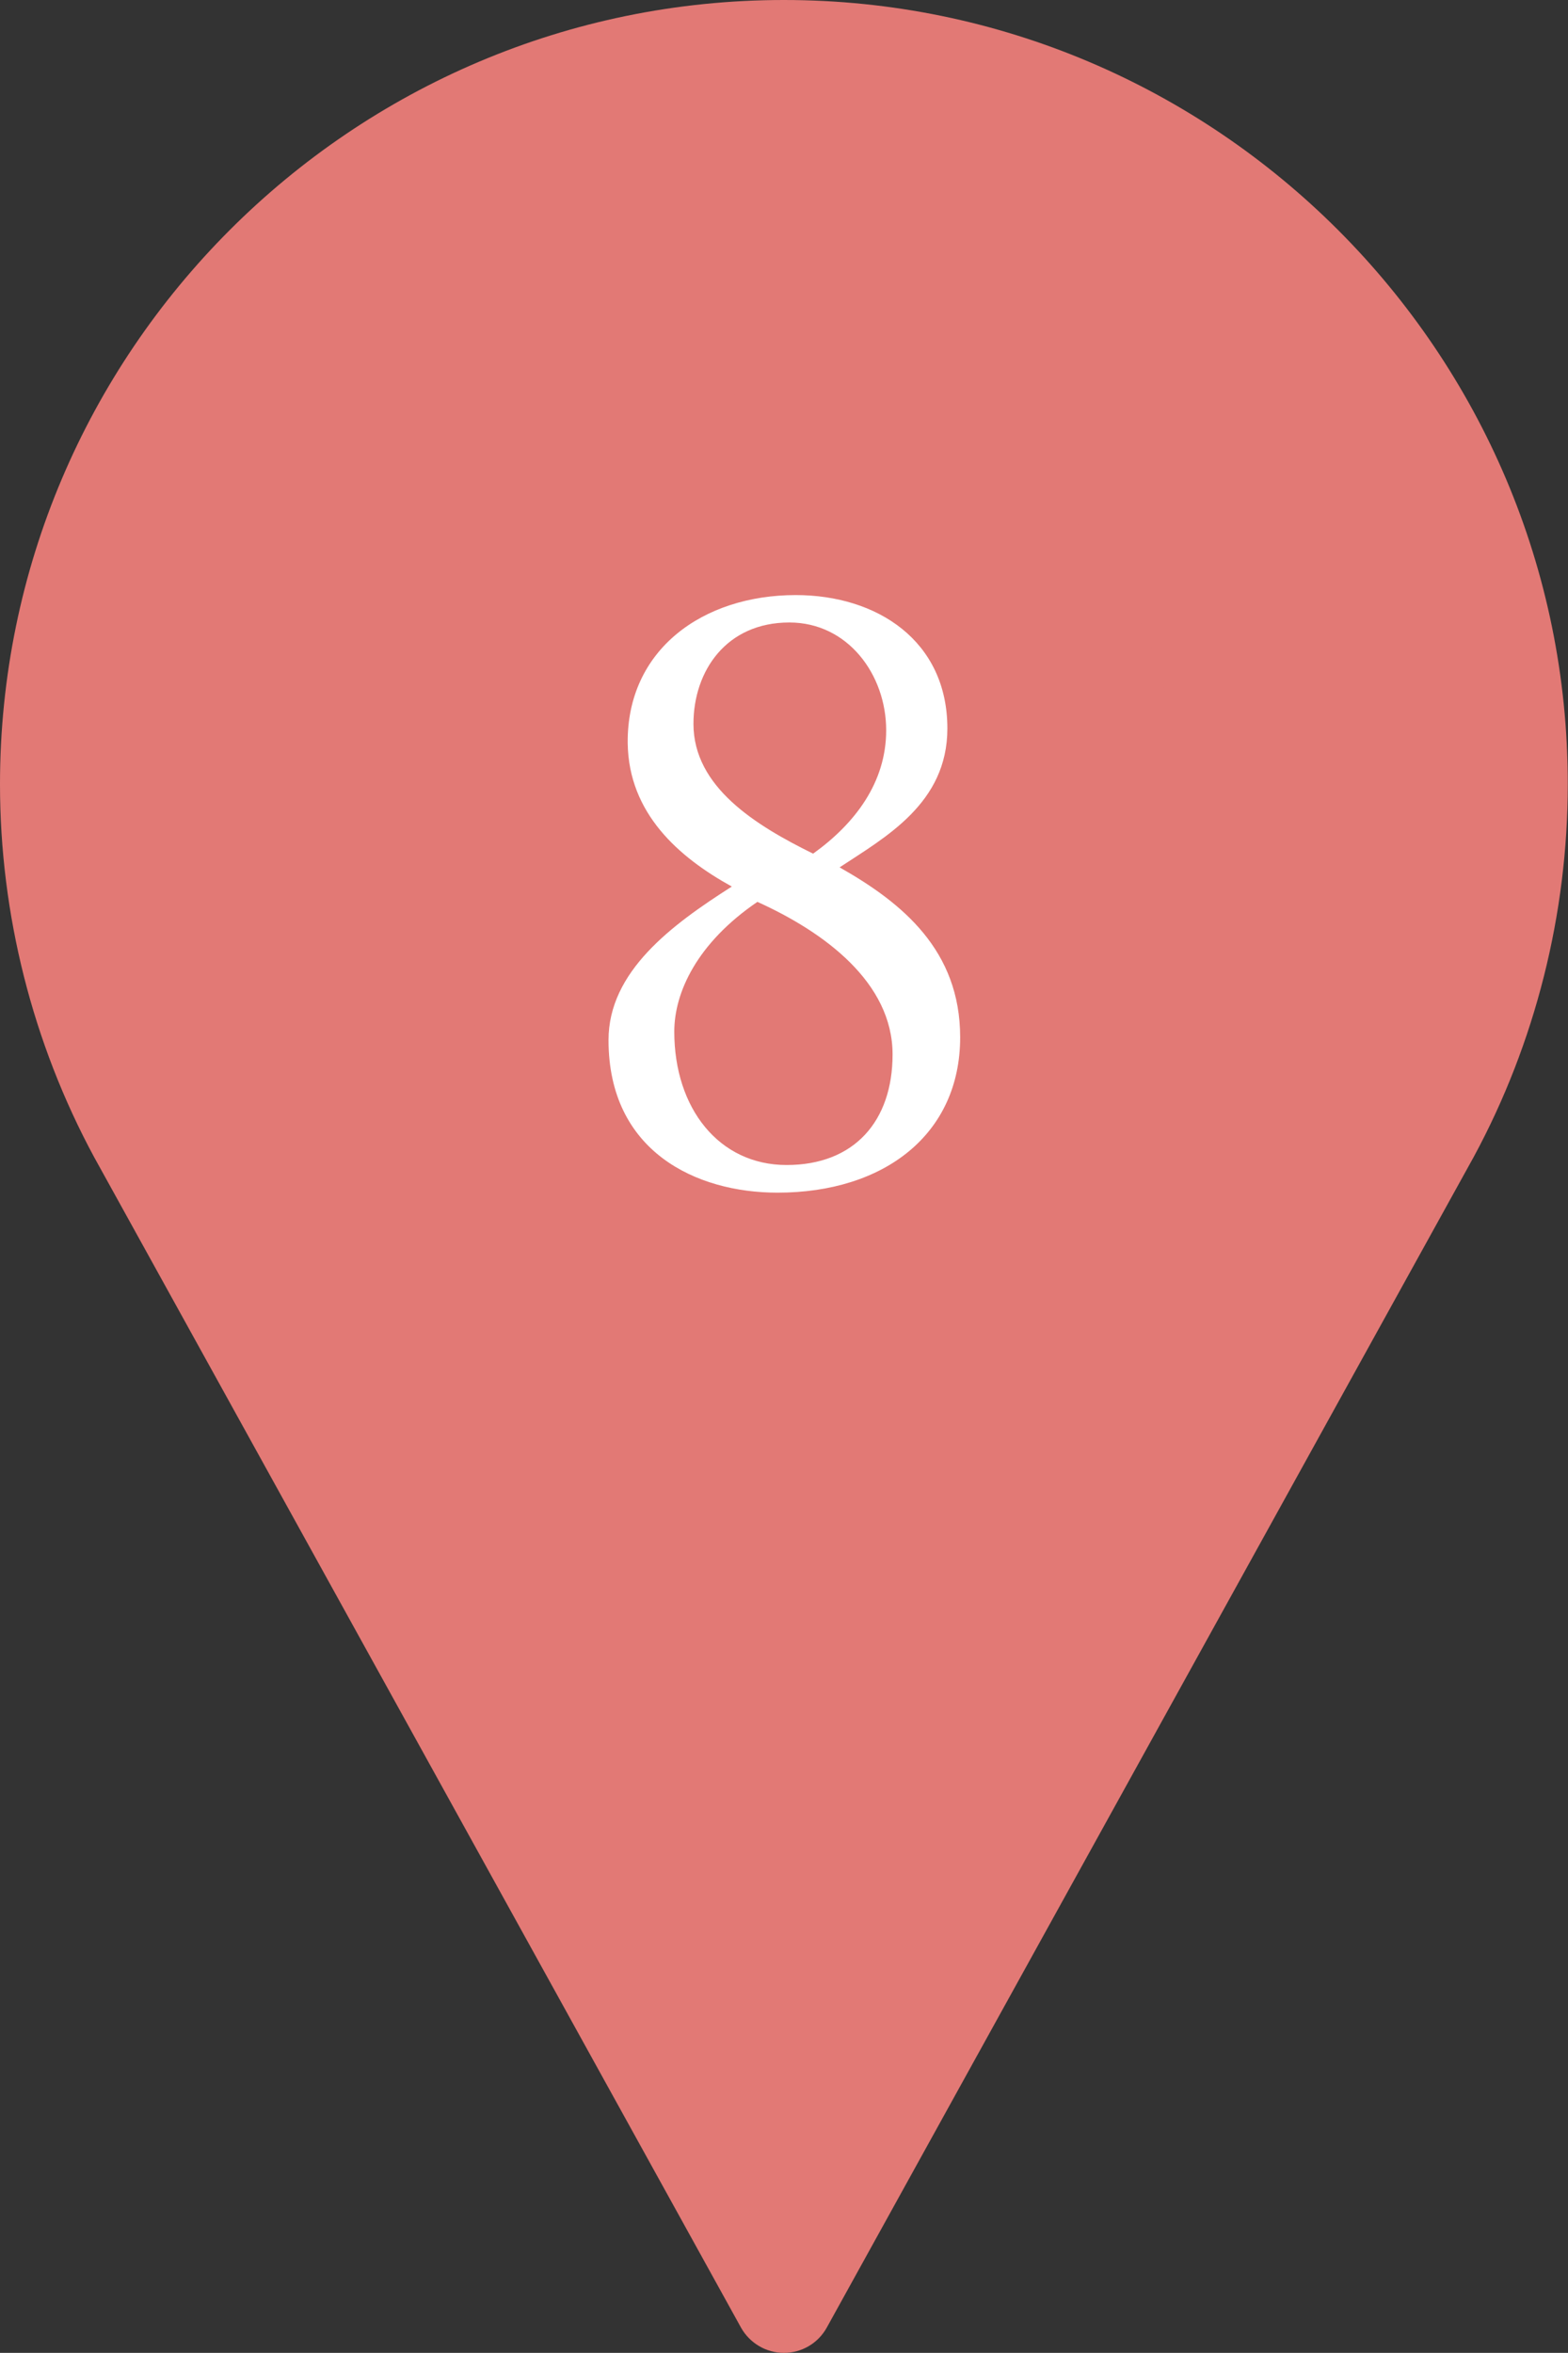
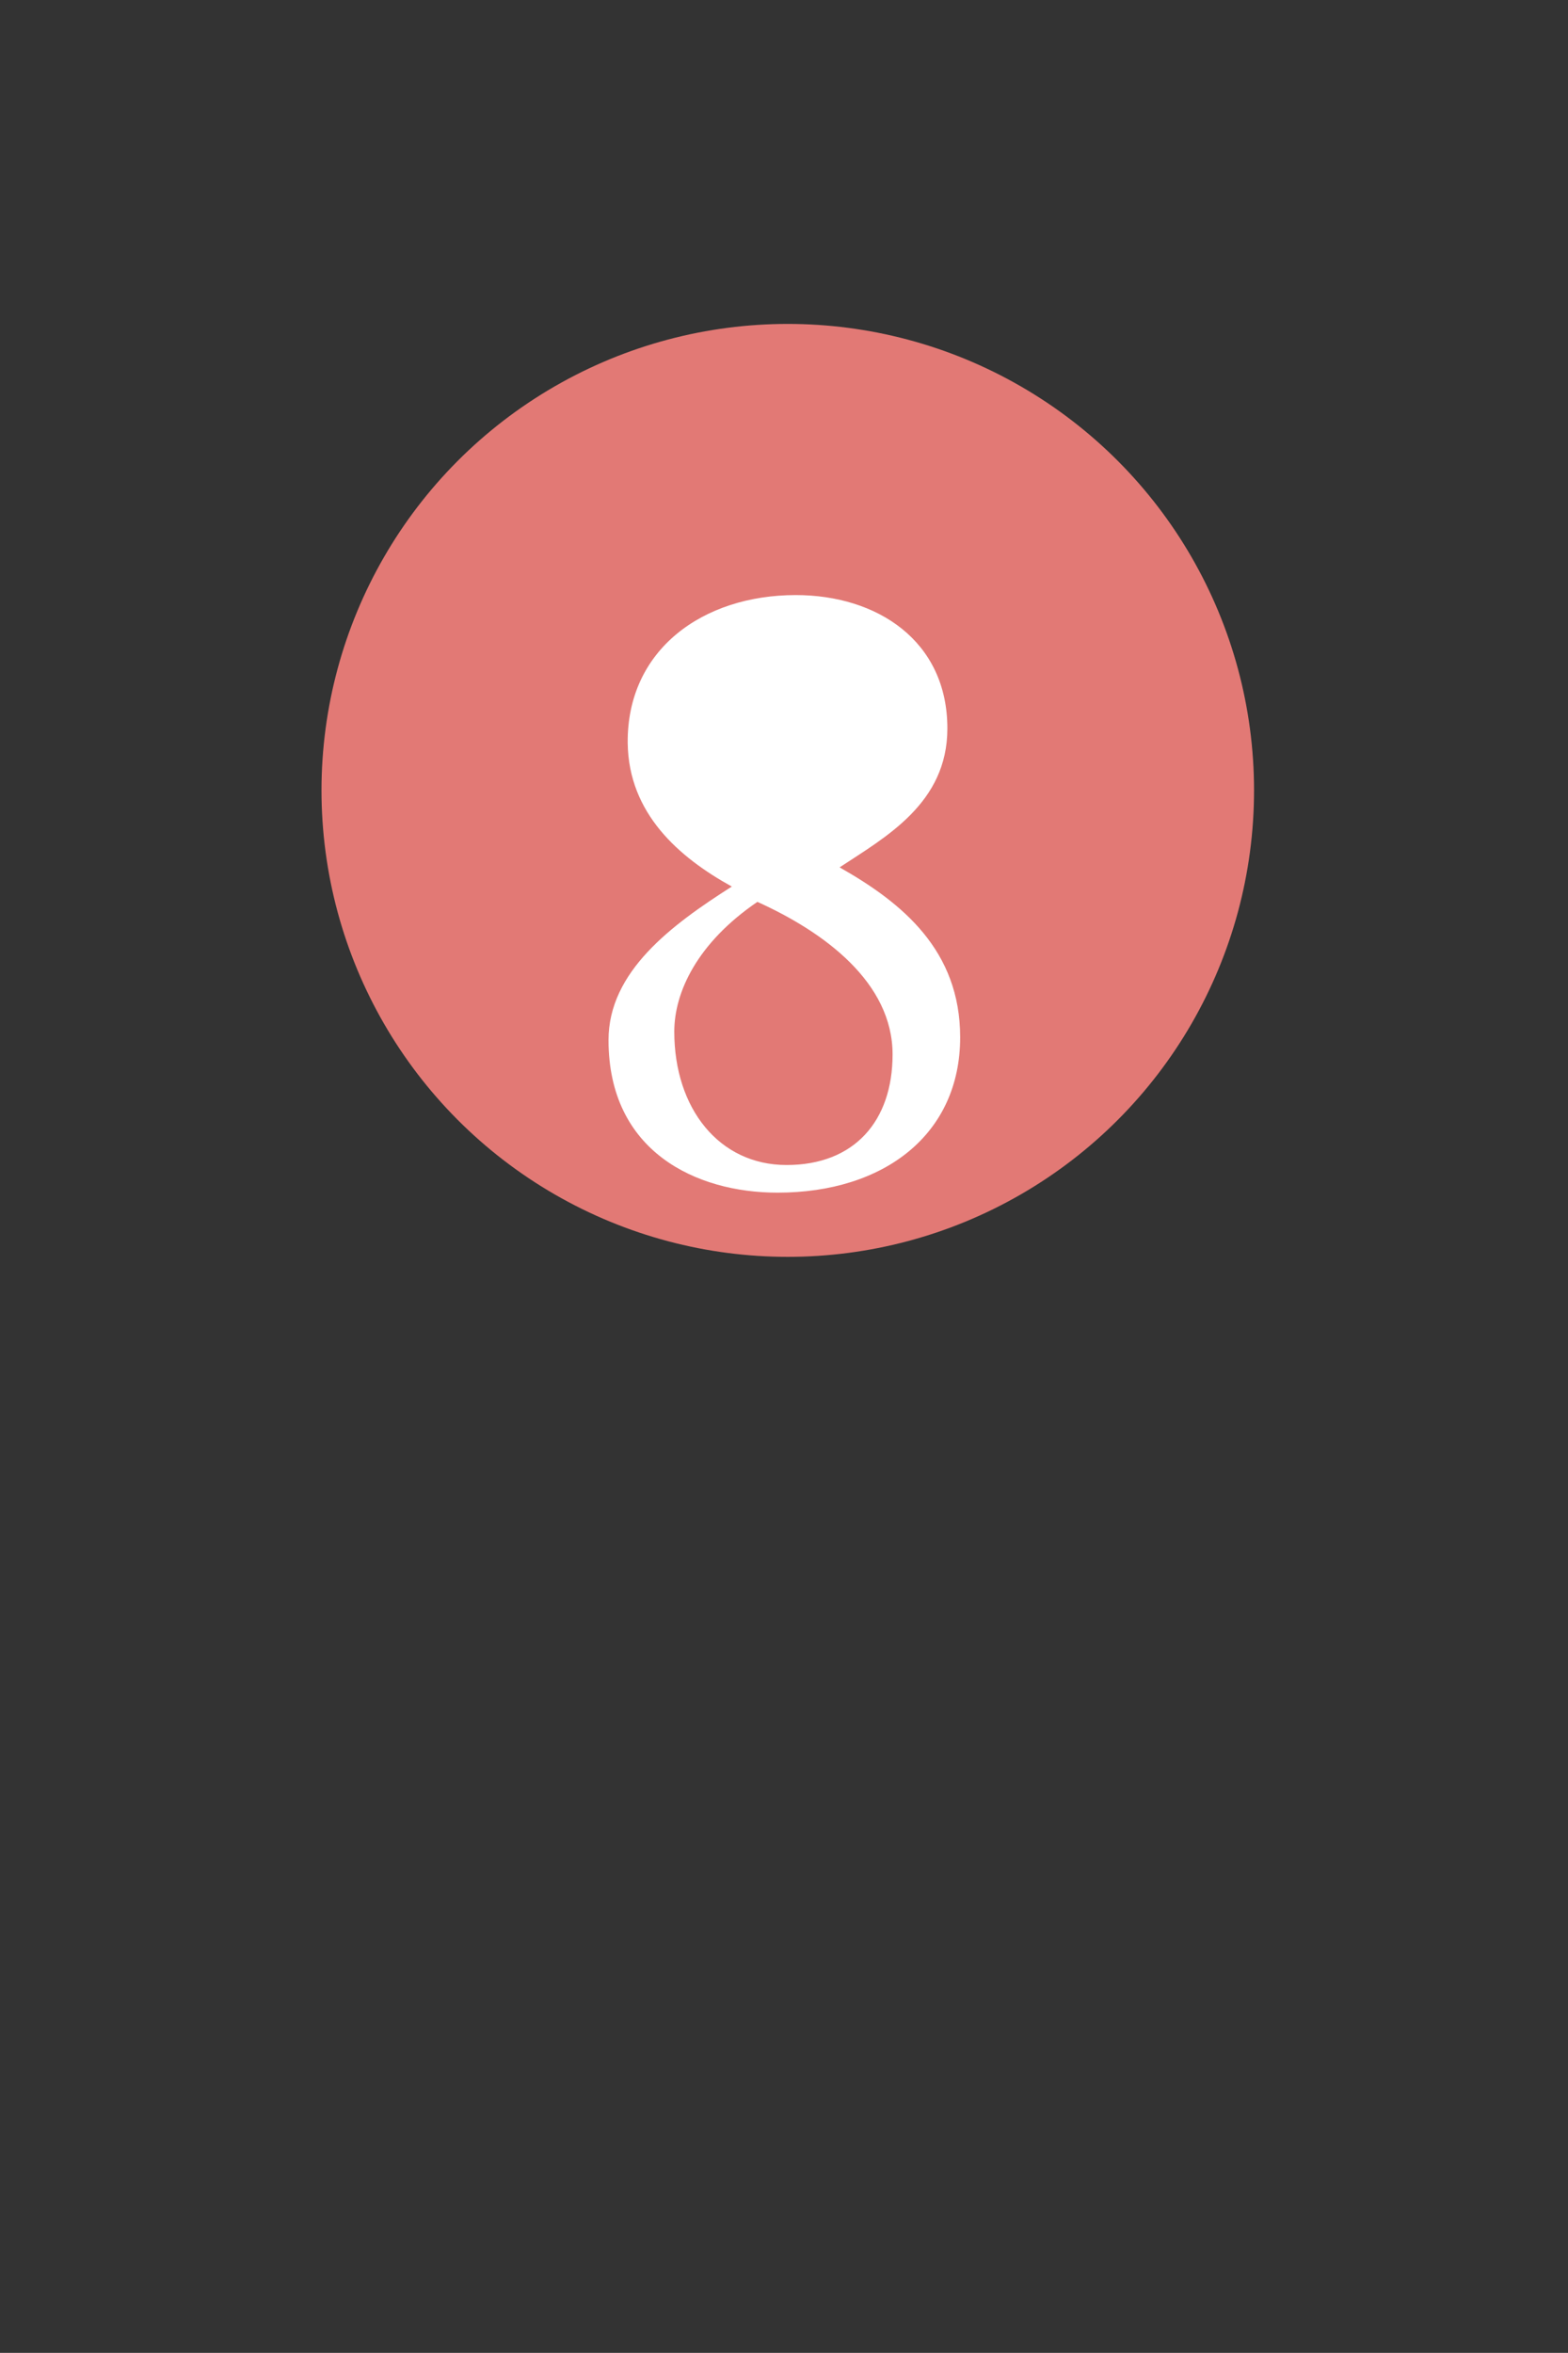
<svg xmlns="http://www.w3.org/2000/svg" id="_レイヤー_2" data-name="レイヤー 2" viewBox="0 0 68.67 103">
  <rect x="0" y="0" width="68.67" height="103" fill="#333333" stroke="none" />
  <defs>
    <style>
      .cls-1 {
        fill: #fff;
      }

      .cls-2 {
        fill: #e27975;
      }
    </style>
  </defs>
  <g id="_レイヤー_1-2" data-name="レイヤー 1">
    <circle class="cls-2" cx="34.5" cy="34.6" r="20.42" />
-     <path class="cls-2" d="M34.33,0C15.4,0,0,15.4,0,34.33c0,5.68,1.42,11.32,4.12,16.32l28.33,51.24c.38.68,1.1,1.11,1.88,1.11s1.5-.42,1.88-1.11l28.34-51.26c2.69-4.98,4.11-10.62,4.11-16.3C68.67,15.4,53.26,0,34.33,0ZM34.33,51.5c-9.47,0-17.17-7.7-17.17-17.17s7.7-17.17,17.17-17.17,17.17,7.7,17.17,17.17-7.7,17.17-17.17,17.17Z" />
-     <path class="cls-1" d="M41.49,31.89c0,3.28-2.72,4.76-4.72,6.08,2.76,1.56,5.28,3.64,5.28,7.44,0,4.24-3.32,6.8-8,6.8-3.56,0-7.4-1.8-7.4-6.68,0-3,2.76-5.04,5.4-6.72-2.32-1.28-4.52-3.2-4.56-6.28-.04-4.08,3.28-6.48,7.36-6.48,3.56,0,6.64,2,6.64,5.84ZM39.09,46.16c0-3.16-3-5.36-5.92-6.68-2.64,1.8-3.64,3.96-3.64,5.68,0,3.36,1.96,5.84,4.92,5.84s4.64-1.92,4.64-4.84ZM30.37,31.69c0,2.76,2.72,4.44,5.24,5.68,1.84-1.32,3.2-3.12,3.2-5.4,0-2.44-1.68-4.72-4.24-4.72-2.76,0-4.2,2.12-4.2,4.44Z" />
+     <path class="cls-1" d="M41.49,31.89c0,3.28-2.72,4.76-4.72,6.08,2.76,1.56,5.28,3.64,5.28,7.44,0,4.24-3.32,6.8-8,6.8-3.56,0-7.4-1.8-7.4-6.68,0-3,2.76-5.04,5.4-6.72-2.32-1.28-4.52-3.2-4.56-6.28-.04-4.08,3.28-6.48,7.36-6.48,3.56,0,6.64,2,6.64,5.84ZM39.09,46.16c0-3.16-3-5.36-5.92-6.68-2.64,1.8-3.64,3.96-3.64,5.68,0,3.36,1.96,5.84,4.92,5.84s4.64-1.92,4.64-4.84ZM30.37,31.69Z" />
  </g>
</svg>